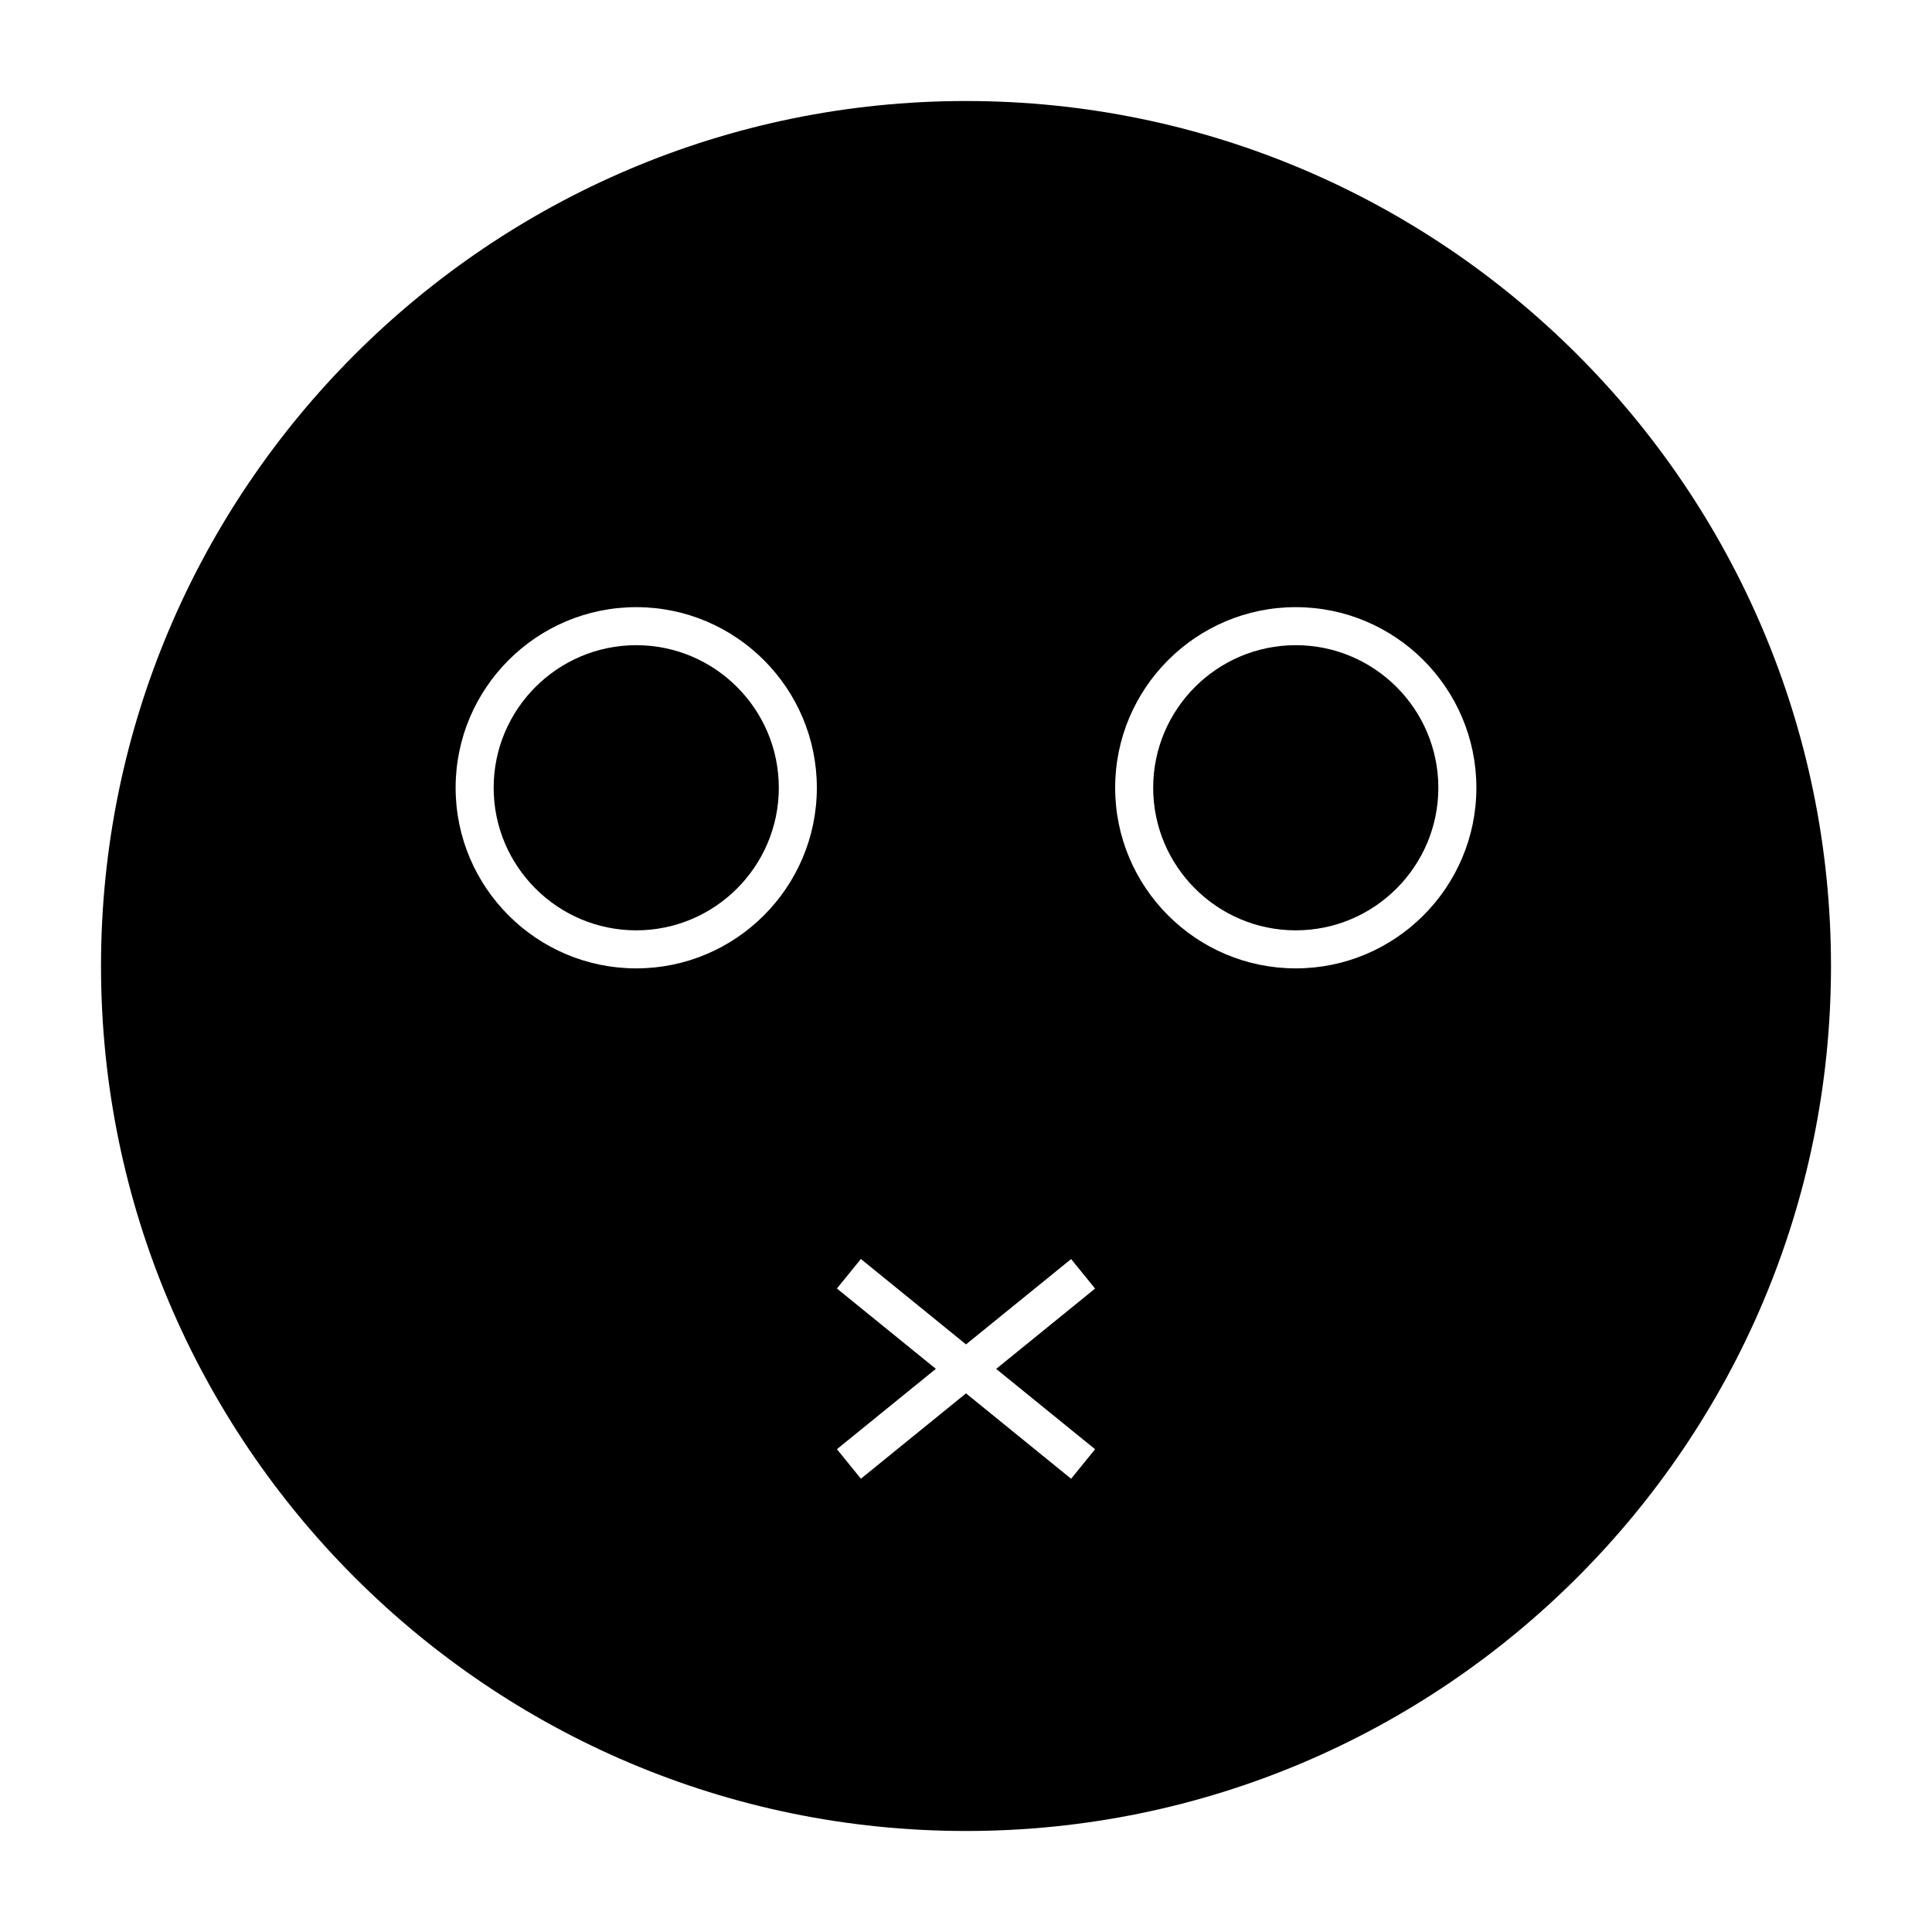
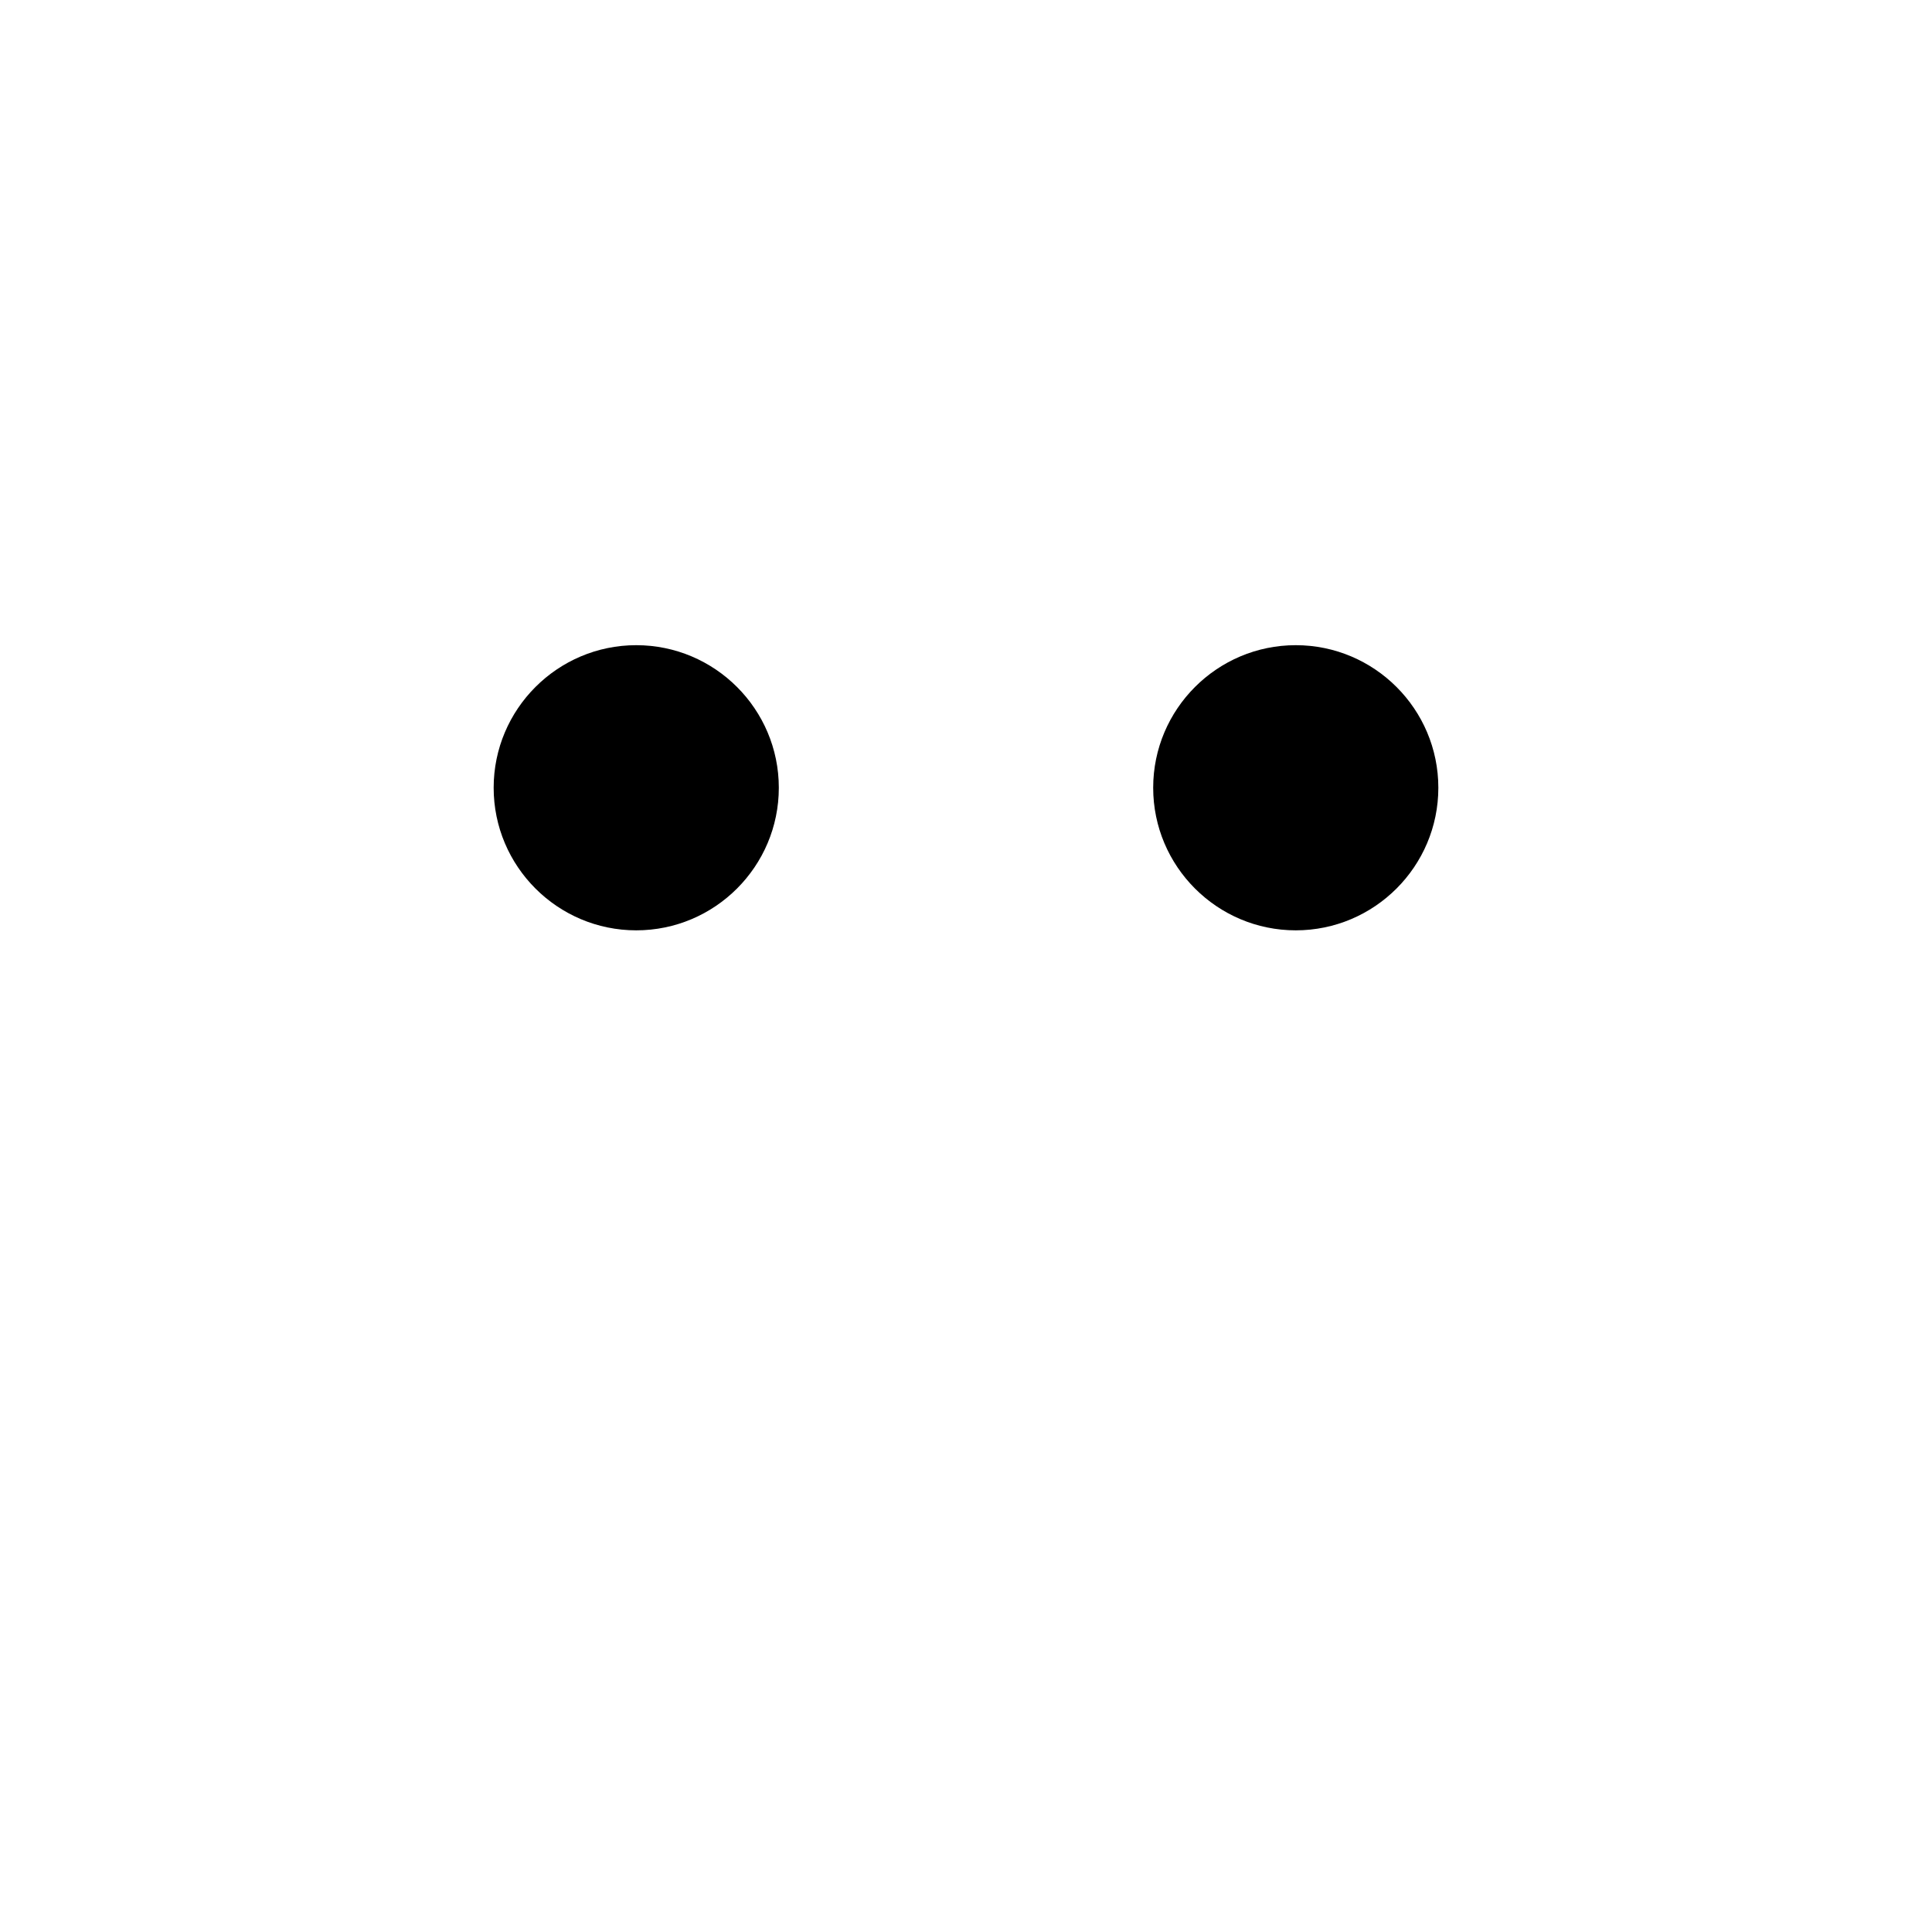
<svg xmlns="http://www.w3.org/2000/svg" fill="#000000" width="800px" height="800px" version="1.1" viewBox="144 144 512 512">
  <g>
    <path d="m487.39 314.98c-20.836 0-37.785 16.949-37.785 37.785s16.949 37.785 37.785 37.785c20.832 0 37.785-16.949 37.785-37.785s-16.949-37.785-37.785-37.785z" />
-     <path d="m400 170.77c-126.4 0-229.23 102.83-229.23 229.23 0 126.4 102.83 229.23 229.23 229.23 126.4 0 229.23-102.83 229.23-229.23 0-126.4-102.83-229.23-229.23-229.23zm-87.391 229.86c-26.391 0-47.863-21.473-47.863-47.863s21.473-47.863 47.863-47.863c26.395 0 47.863 21.473 47.863 47.863-0.004 26.391-21.477 47.863-47.863 47.863zm121.6 127.43-6.352 7.824-27.855-22.629-27.855 22.621-6.352-7.828 26.219-21.289-26.223-21.289 6.352-7.824 27.859 22.633 27.855-22.617 6.352 7.824-26.215 21.289zm53.184-127.43c-26.391 0-47.863-21.473-47.863-47.863s21.473-47.863 47.863-47.863 47.863 21.473 47.863 47.863c-0.004 26.391-21.477 47.863-47.863 47.863z" />
    <path d="m312.61 314.98c-20.836 0-37.785 16.949-37.785 37.785s16.949 37.785 37.785 37.785 37.785-16.949 37.785-37.785-16.949-37.785-37.785-37.785z" />
  </g>
</svg>